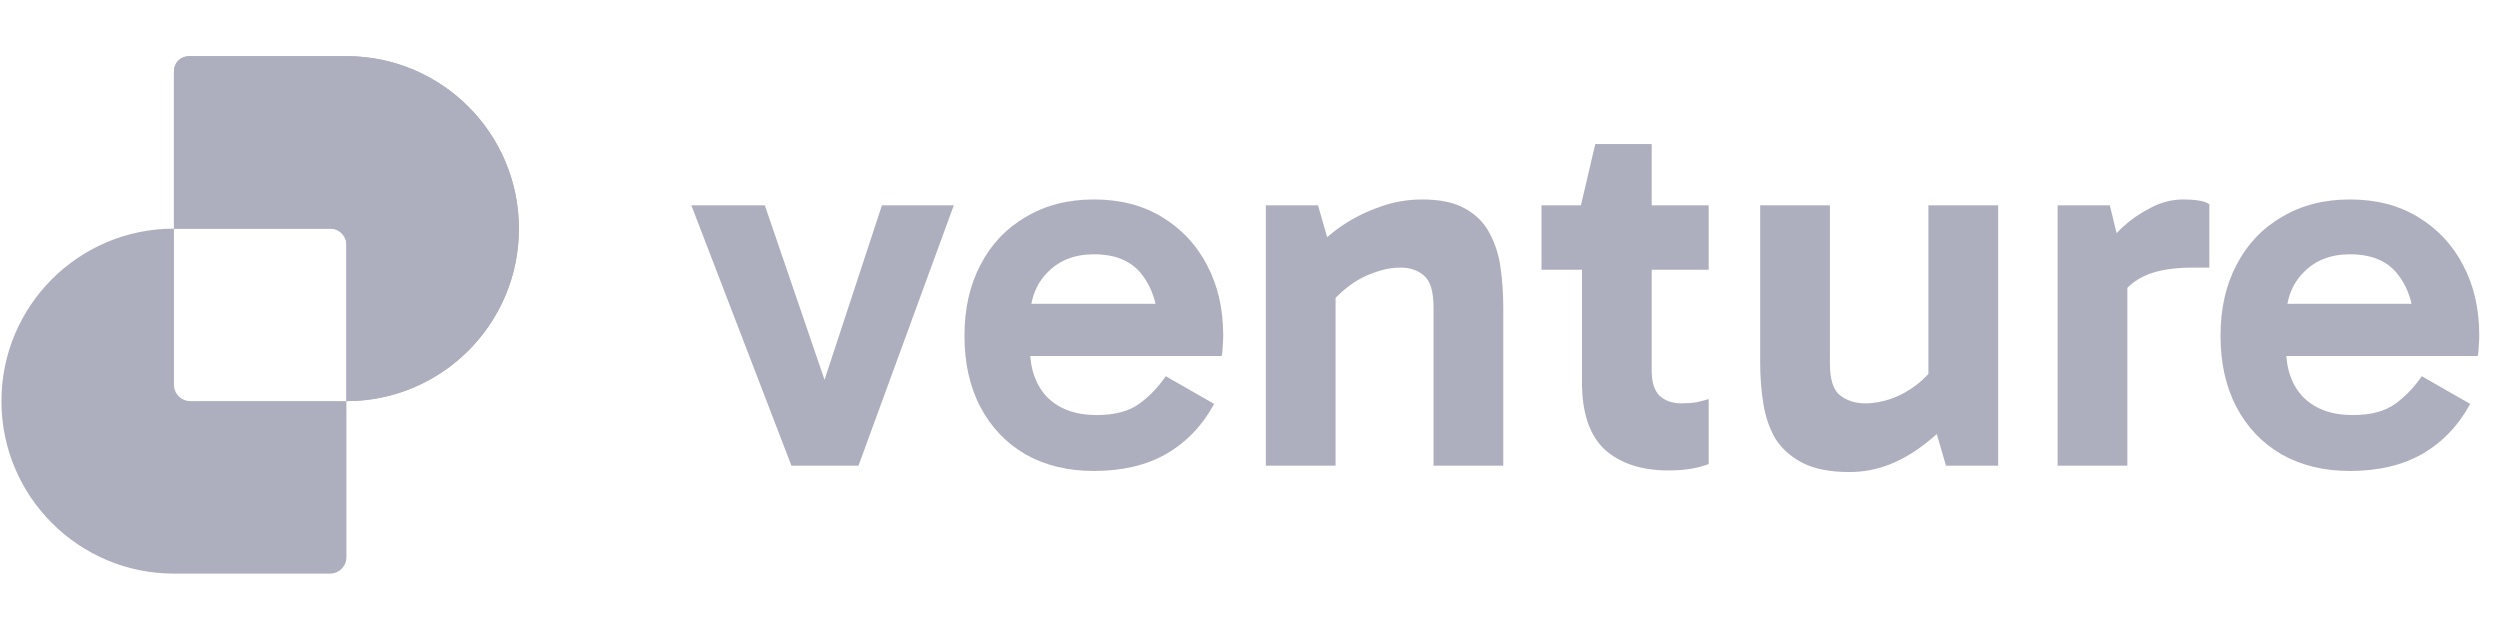
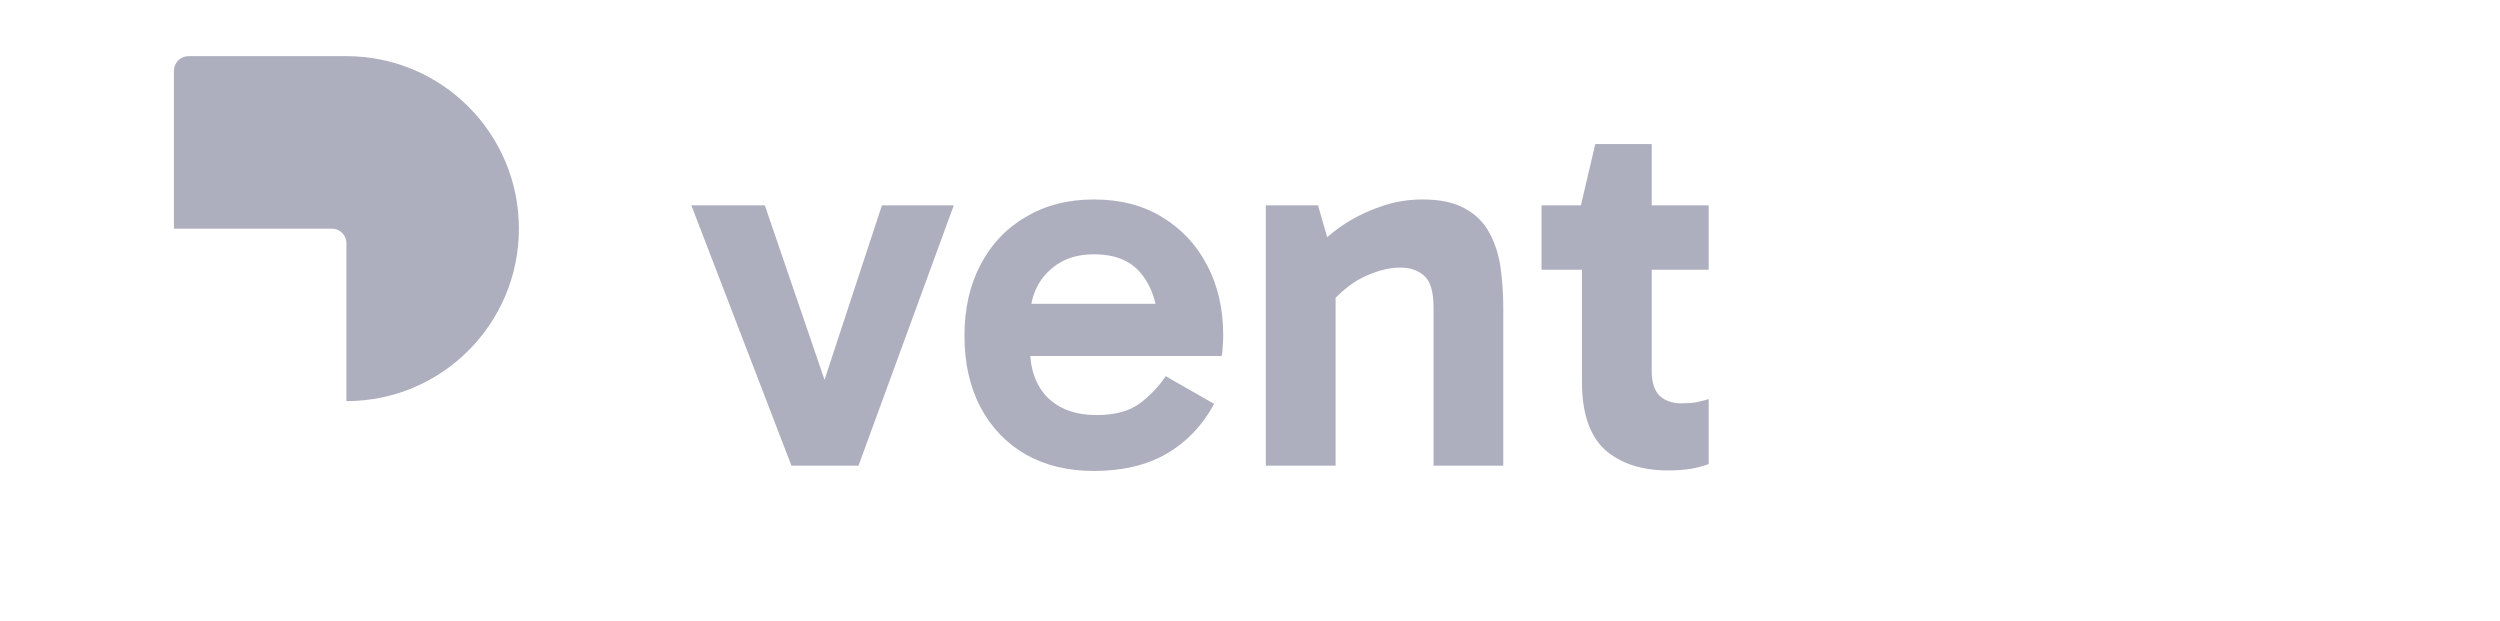
<svg xmlns="http://www.w3.org/2000/svg" width="149" height="37" viewBox="0 0 149 37" fill="none">
-   <path d="M140.053 28.069C138.509 28.069 137.155 27.741 135.991 27.086C134.828 26.409 133.929 25.468 133.294 24.262C132.66 23.056 132.343 21.639 132.343 20.01C132.343 18.403 132.66 16.996 133.294 15.79C133.929 14.563 134.828 13.611 135.991 12.935C137.155 12.237 138.509 11.888 140.053 11.888C141.618 11.888 142.972 12.237 144.114 12.935C145.277 13.633 146.176 14.595 146.811 15.822C147.446 17.028 147.763 18.413 147.763 19.979C147.763 20.211 147.752 20.444 147.731 20.677C147.731 20.888 147.71 21.068 147.668 21.216H135.738V18.107H144.526L143.892 19.598C143.892 18.286 143.575 17.218 142.94 16.393C142.327 15.568 141.364 15.156 140.053 15.156C138.91 15.156 137.99 15.515 137.292 16.235C136.594 16.933 136.245 17.874 136.245 19.058V20.74C136.245 21.988 136.594 22.972 137.292 23.691C138.011 24.389 138.984 24.738 140.211 24.738C141.29 24.738 142.136 24.516 142.75 24.072C143.363 23.627 143.892 23.077 144.336 22.422L147.223 24.072C146.525 25.362 145.574 26.356 144.368 27.054C143.183 27.731 141.745 28.069 140.053 28.069Z" fill="#ADAEBE" />
-   <path d="M125.744 12.237L126.791 16.52V27.752H122.635V12.237H125.744ZM125.935 18.646L125.173 18.297V15.124L125.459 14.775C125.691 14.394 126.04 13.982 126.506 13.537C126.992 13.093 127.542 12.713 128.156 12.395C128.79 12.057 129.446 11.888 130.123 11.888C130.461 11.888 130.768 11.909 131.043 11.951C131.318 11.993 131.529 12.067 131.677 12.173V15.949H130.662C129.287 15.949 128.23 16.171 127.489 16.615C126.749 17.038 126.231 17.715 125.935 18.646Z" fill="#ADAEBE" />
-   <path d="M110.237 28.133C109.074 28.133 108.143 27.953 107.445 27.593C106.747 27.234 106.208 26.758 105.827 26.166C105.467 25.552 105.224 24.854 105.097 24.072C104.97 23.289 104.907 22.474 104.907 21.628V12.237H109.063V21.66C109.063 22.612 109.264 23.247 109.666 23.564C110.089 23.881 110.586 24.04 111.157 24.04C111.686 24.04 112.215 23.945 112.744 23.754C113.273 23.564 113.77 23.289 114.235 22.929C114.722 22.549 115.123 22.115 115.441 21.628L115.948 23.818H114.933V12.237H119.09V27.752H115.98L115.123 24.801L116.456 24.833C115.927 25.446 115.324 26.007 114.648 26.515C113.992 27.022 113.283 27.424 112.522 27.72C111.781 27.995 111.02 28.133 110.237 28.133Z" fill="#ADAEBE" />
  <path d="M99.425 28.038C97.839 28.038 96.58 27.625 95.649 26.8C94.74 25.954 94.285 24.611 94.285 22.771V12.427L94.222 12.237L95.078 8.588H98.442V22.104C98.442 22.781 98.6 23.278 98.918 23.596C99.256 23.892 99.679 24.04 100.187 24.04C100.525 24.04 100.832 24.019 101.107 23.976C101.382 23.913 101.625 23.849 101.837 23.786V27.657C101.498 27.784 101.138 27.879 100.758 27.942C100.377 28.006 99.933 28.038 99.425 28.038ZM91.874 16.076V12.237H101.837V16.076H91.874Z" fill="#ADAEBE" />
  <path d="M84.773 11.888C85.83 11.888 86.676 12.067 87.311 12.427C87.967 12.787 88.453 13.273 88.77 13.886C89.109 14.5 89.331 15.198 89.437 15.981C89.543 16.742 89.595 17.535 89.595 18.36V27.752H85.439V18.329C85.439 17.377 85.249 16.742 84.868 16.425C84.508 16.108 84.043 15.949 83.472 15.949C82.943 15.949 82.403 16.055 81.854 16.266C81.304 16.457 80.785 16.742 80.299 17.123C79.834 17.483 79.432 17.895 79.093 18.36L78.554 16.203H79.601V27.752H75.444V12.237H78.554L79.41 15.219L78.078 15.156C78.628 14.521 79.252 13.961 79.95 13.474C80.669 12.988 81.43 12.607 82.234 12.332C83.038 12.036 83.884 11.888 84.773 11.888Z" fill="#ADAEBE" />
  <path d="M65.192 28.069C63.648 28.069 62.294 27.741 61.131 27.086C59.968 26.409 59.069 25.468 58.434 24.262C57.8 23.056 57.482 21.639 57.482 20.01C57.482 18.403 57.8 16.996 58.434 15.79C59.069 14.563 59.968 13.611 61.131 12.935C62.294 12.237 63.648 11.888 65.192 11.888C66.758 11.888 68.112 12.237 69.254 12.935C70.417 13.633 71.316 14.595 71.951 15.822C72.585 17.028 72.903 18.413 72.903 19.979C72.903 20.211 72.892 20.444 72.871 20.677C72.871 20.888 72.85 21.068 72.807 21.216H60.877V18.107H69.666L69.032 19.598C69.032 18.286 68.714 17.218 68.08 16.393C67.466 15.568 66.504 15.156 65.192 15.156C64.05 15.156 63.13 15.515 62.432 16.235C61.734 16.933 61.385 17.874 61.385 19.058V20.74C61.385 21.988 61.734 22.972 62.432 23.691C63.151 24.389 64.124 24.738 65.351 24.738C66.43 24.738 67.276 24.516 67.889 24.072C68.503 23.627 69.032 23.077 69.476 22.422L72.363 24.072C71.665 25.362 70.713 26.356 69.507 27.054C68.323 27.731 66.885 28.069 65.192 28.069Z" fill="#ADAEBE" />
  <path d="M56.846 12.237L51.167 27.752H47.169L41.204 12.237H45.583L49.644 24.103H48.66L52.563 12.237H56.846Z" fill="#ADAEBE" />
-   <path fill-rule="evenodd" clip-rule="evenodd" d="M11.345 3.347C10.805 3.347 10.366 3.785 10.366 4.326V13.627C4.689 13.627 0.086 18.229 0.086 23.907C0.086 29.584 4.689 34.187 10.366 34.187H19.668C20.208 34.187 20.646 33.749 20.646 33.208L20.646 23.907C26.324 23.907 30.927 19.304 30.927 13.627C30.927 7.949 26.324 3.347 20.646 3.347H11.345ZM20.646 23.907L20.646 14.606C20.646 14.065 20.208 13.627 19.668 13.627H10.366C10.366 13.627 10.366 13.627 10.366 13.627V22.928C10.366 23.468 10.805 23.907 11.345 23.907H20.646Z" fill="#ADAEBE" />
  <path d="M11.235 3.347C10.755 3.347 10.367 3.736 10.367 4.215L10.367 13.627H19.778C20.258 13.627 20.646 14.016 20.646 14.495L20.646 23.907C26.324 23.907 30.927 19.304 30.927 13.627C30.927 7.949 26.324 3.347 20.646 3.347H11.235Z" fill="#ADAEBE" />
</svg>